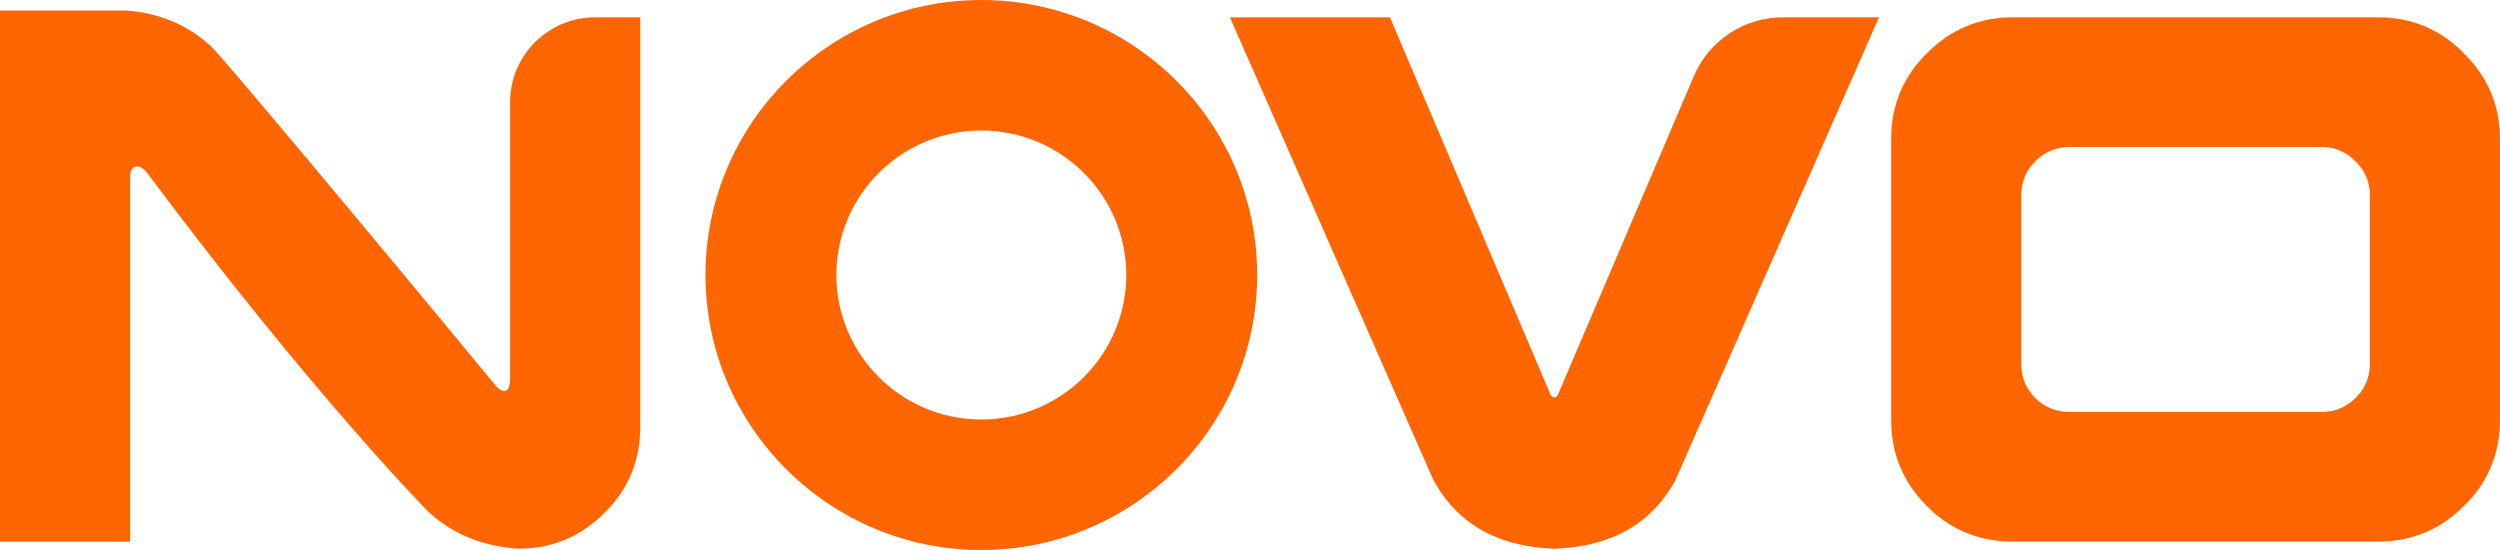
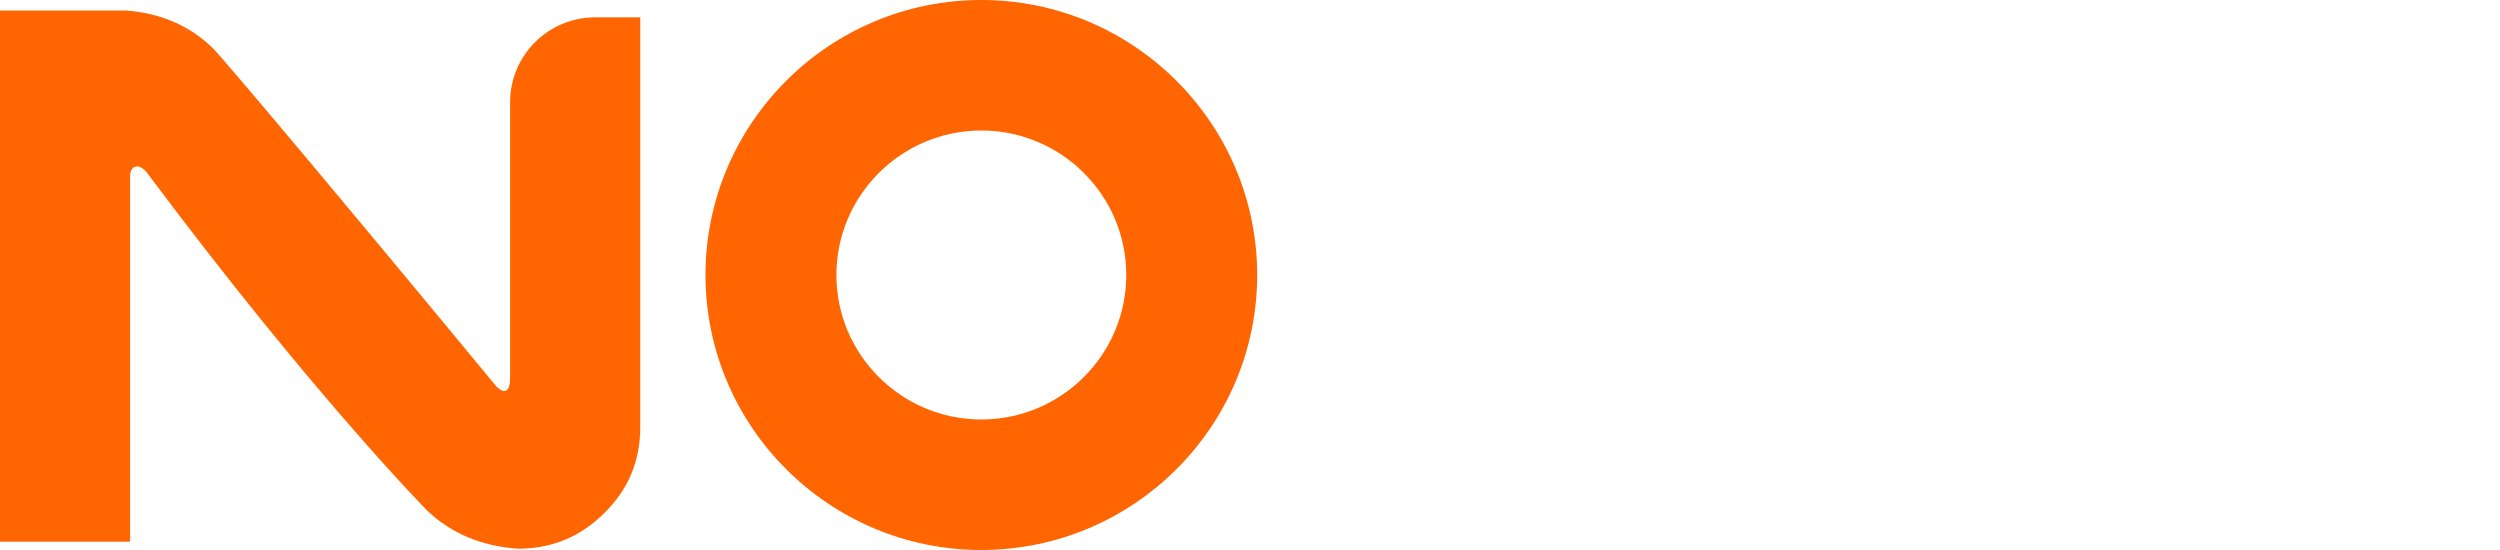
<svg xmlns="http://www.w3.org/2000/svg" width="100" height="22" viewBox="0 0 100 22" fill="none">
-   <path d="M98.558 2.135C97.623 1.177 96.47 0.692 95.131 0.692H80.516C79.178 0.692 78.02 1.177 77.076 2.131C76.128 3.063 75.648 4.212 75.648 5.546V16.812C75.648 18.145 76.128 19.3 77.073 20.242C78.007 21.187 79.167 21.665 80.516 21.665H95.131C96.457 21.665 97.609 21.187 98.552 20.247C99.512 19.314 99.999 18.158 99.999 16.812V5.547C99.999 4.225 99.513 3.075 98.558 2.136V2.135ZM94.796 7.807V14.551C94.796 15.089 94.608 15.537 94.224 15.919C93.837 16.295 93.391 16.478 92.864 16.478H82.785C82.244 16.478 81.794 16.295 81.412 15.925C81.035 15.539 80.852 15.09 80.852 14.551V7.807C80.852 7.28 81.035 6.836 81.409 6.453C81.796 6.067 82.246 5.88 82.785 5.88H92.864C93.39 5.88 93.834 6.067 94.221 6.453C94.608 6.839 94.796 7.282 94.796 7.807Z" fill="#FF6500" />
  <path d="M39.253 22C33.169 22 28.22 17.066 28.22 11C28.22 4.935 33.169 0 39.253 0C45.337 0 50.287 4.935 50.287 11C50.287 17.065 45.337 21.999 39.253 21.999V22ZM39.253 5.22C36.057 5.22 33.456 7.813 33.456 11C33.456 14.188 36.056 16.78 39.253 16.78C42.451 16.78 45.051 14.188 45.051 11C45.051 7.813 42.451 5.22 39.253 5.22Z" fill="#FF6500" />
-   <path d="M71.317 0.693C69.766 0.693 68.365 1.617 67.758 3.04L62.32 15.785C62.257 15.896 62.209 15.896 62.179 15.896C62.15 15.896 62.093 15.896 62.018 15.778L55.598 0.693H49.197L57.338 19.206L57.355 19.239C57.639 19.733 57.944 20.137 58.26 20.44C59.191 21.38 60.505 21.887 62.167 21.949H62.179H62.191C63.842 21.887 65.157 21.379 66.095 20.443C66.412 20.14 66.718 19.735 67.004 19.239L75.161 0.693H71.317Z" fill="#FF6500" />
  <path d="M23.809 0.693C21.93 0.693 20.405 2.212 20.405 4.087V15.136C20.405 15.626 20.207 15.81 19.854 15.457C13.855 8.191 8.823 2.209 8.503 1.917C7.58 1.021 6.408 0.519 5.022 0.42H0V21.666H5.204V7.055C5.204 6.592 5.598 6.488 5.935 6.982C12.493 15.759 17.075 20.413 17.11 20.445C18.061 21.343 19.274 21.849 20.717 21.948H20.741C22.067 21.948 23.219 21.471 24.163 20.53C25.123 19.598 25.61 18.443 25.61 17.095V0.693H23.81H23.809Z" fill="#FF6500" />
</svg>